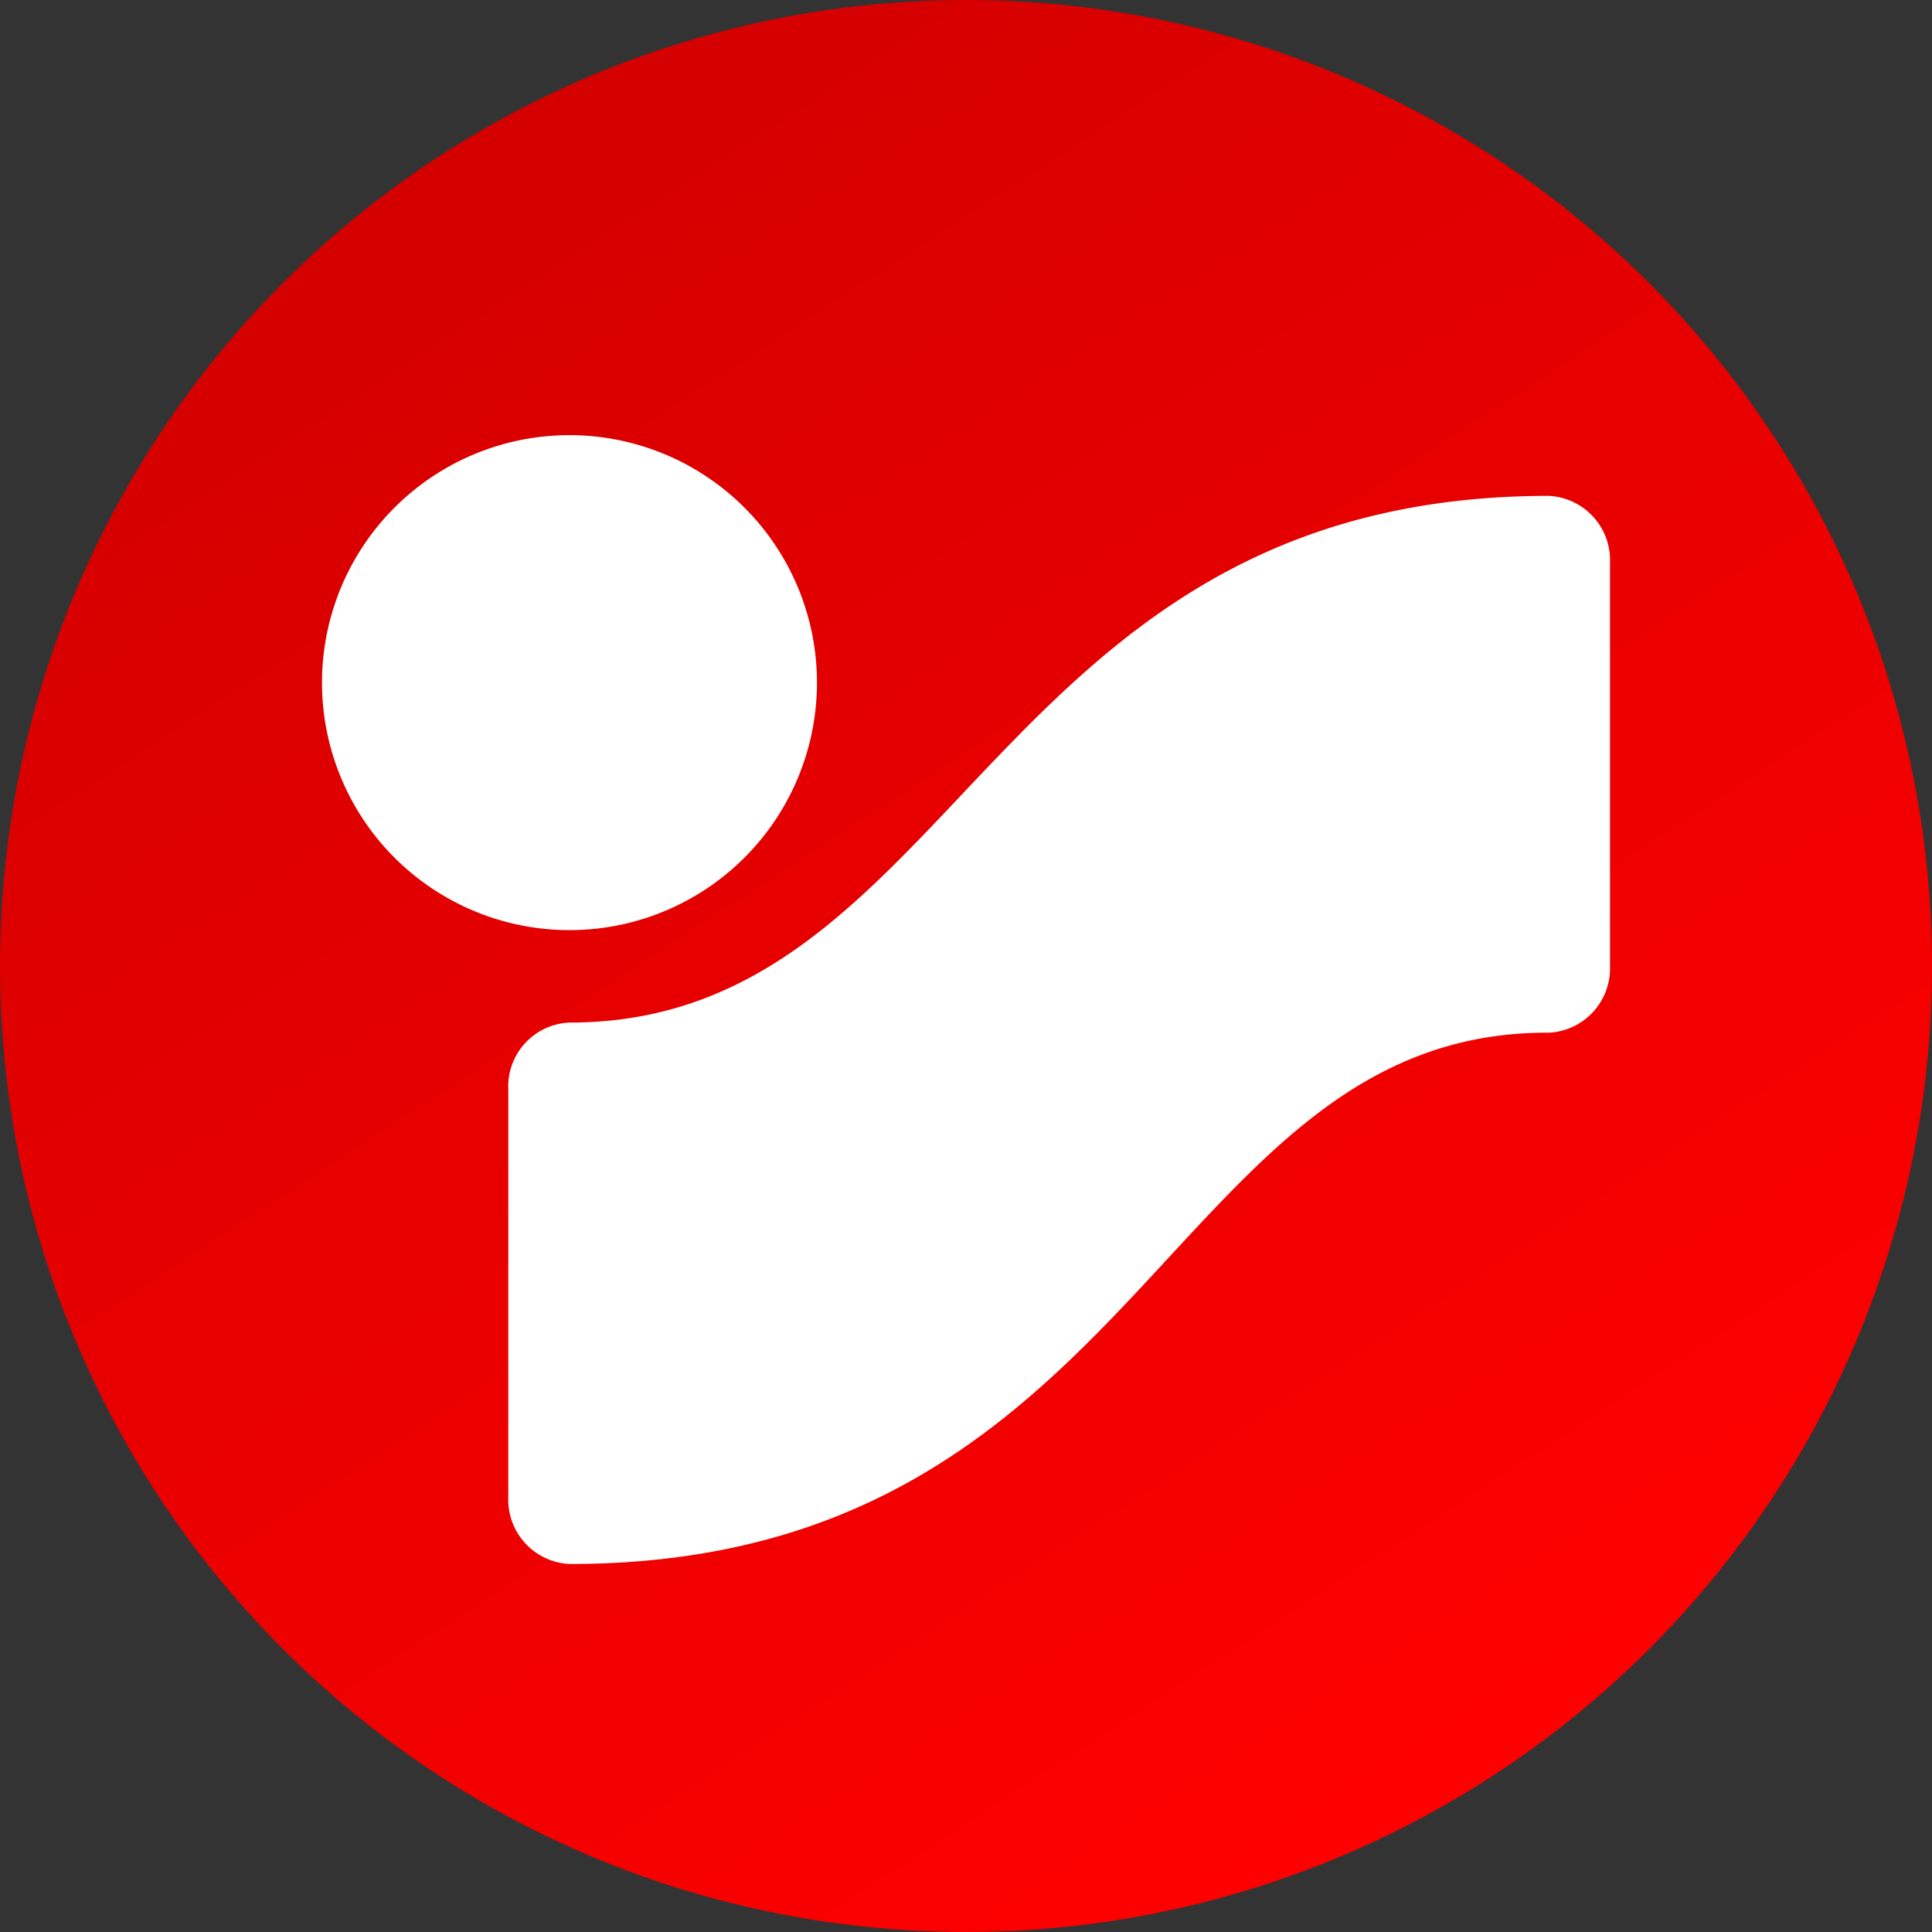
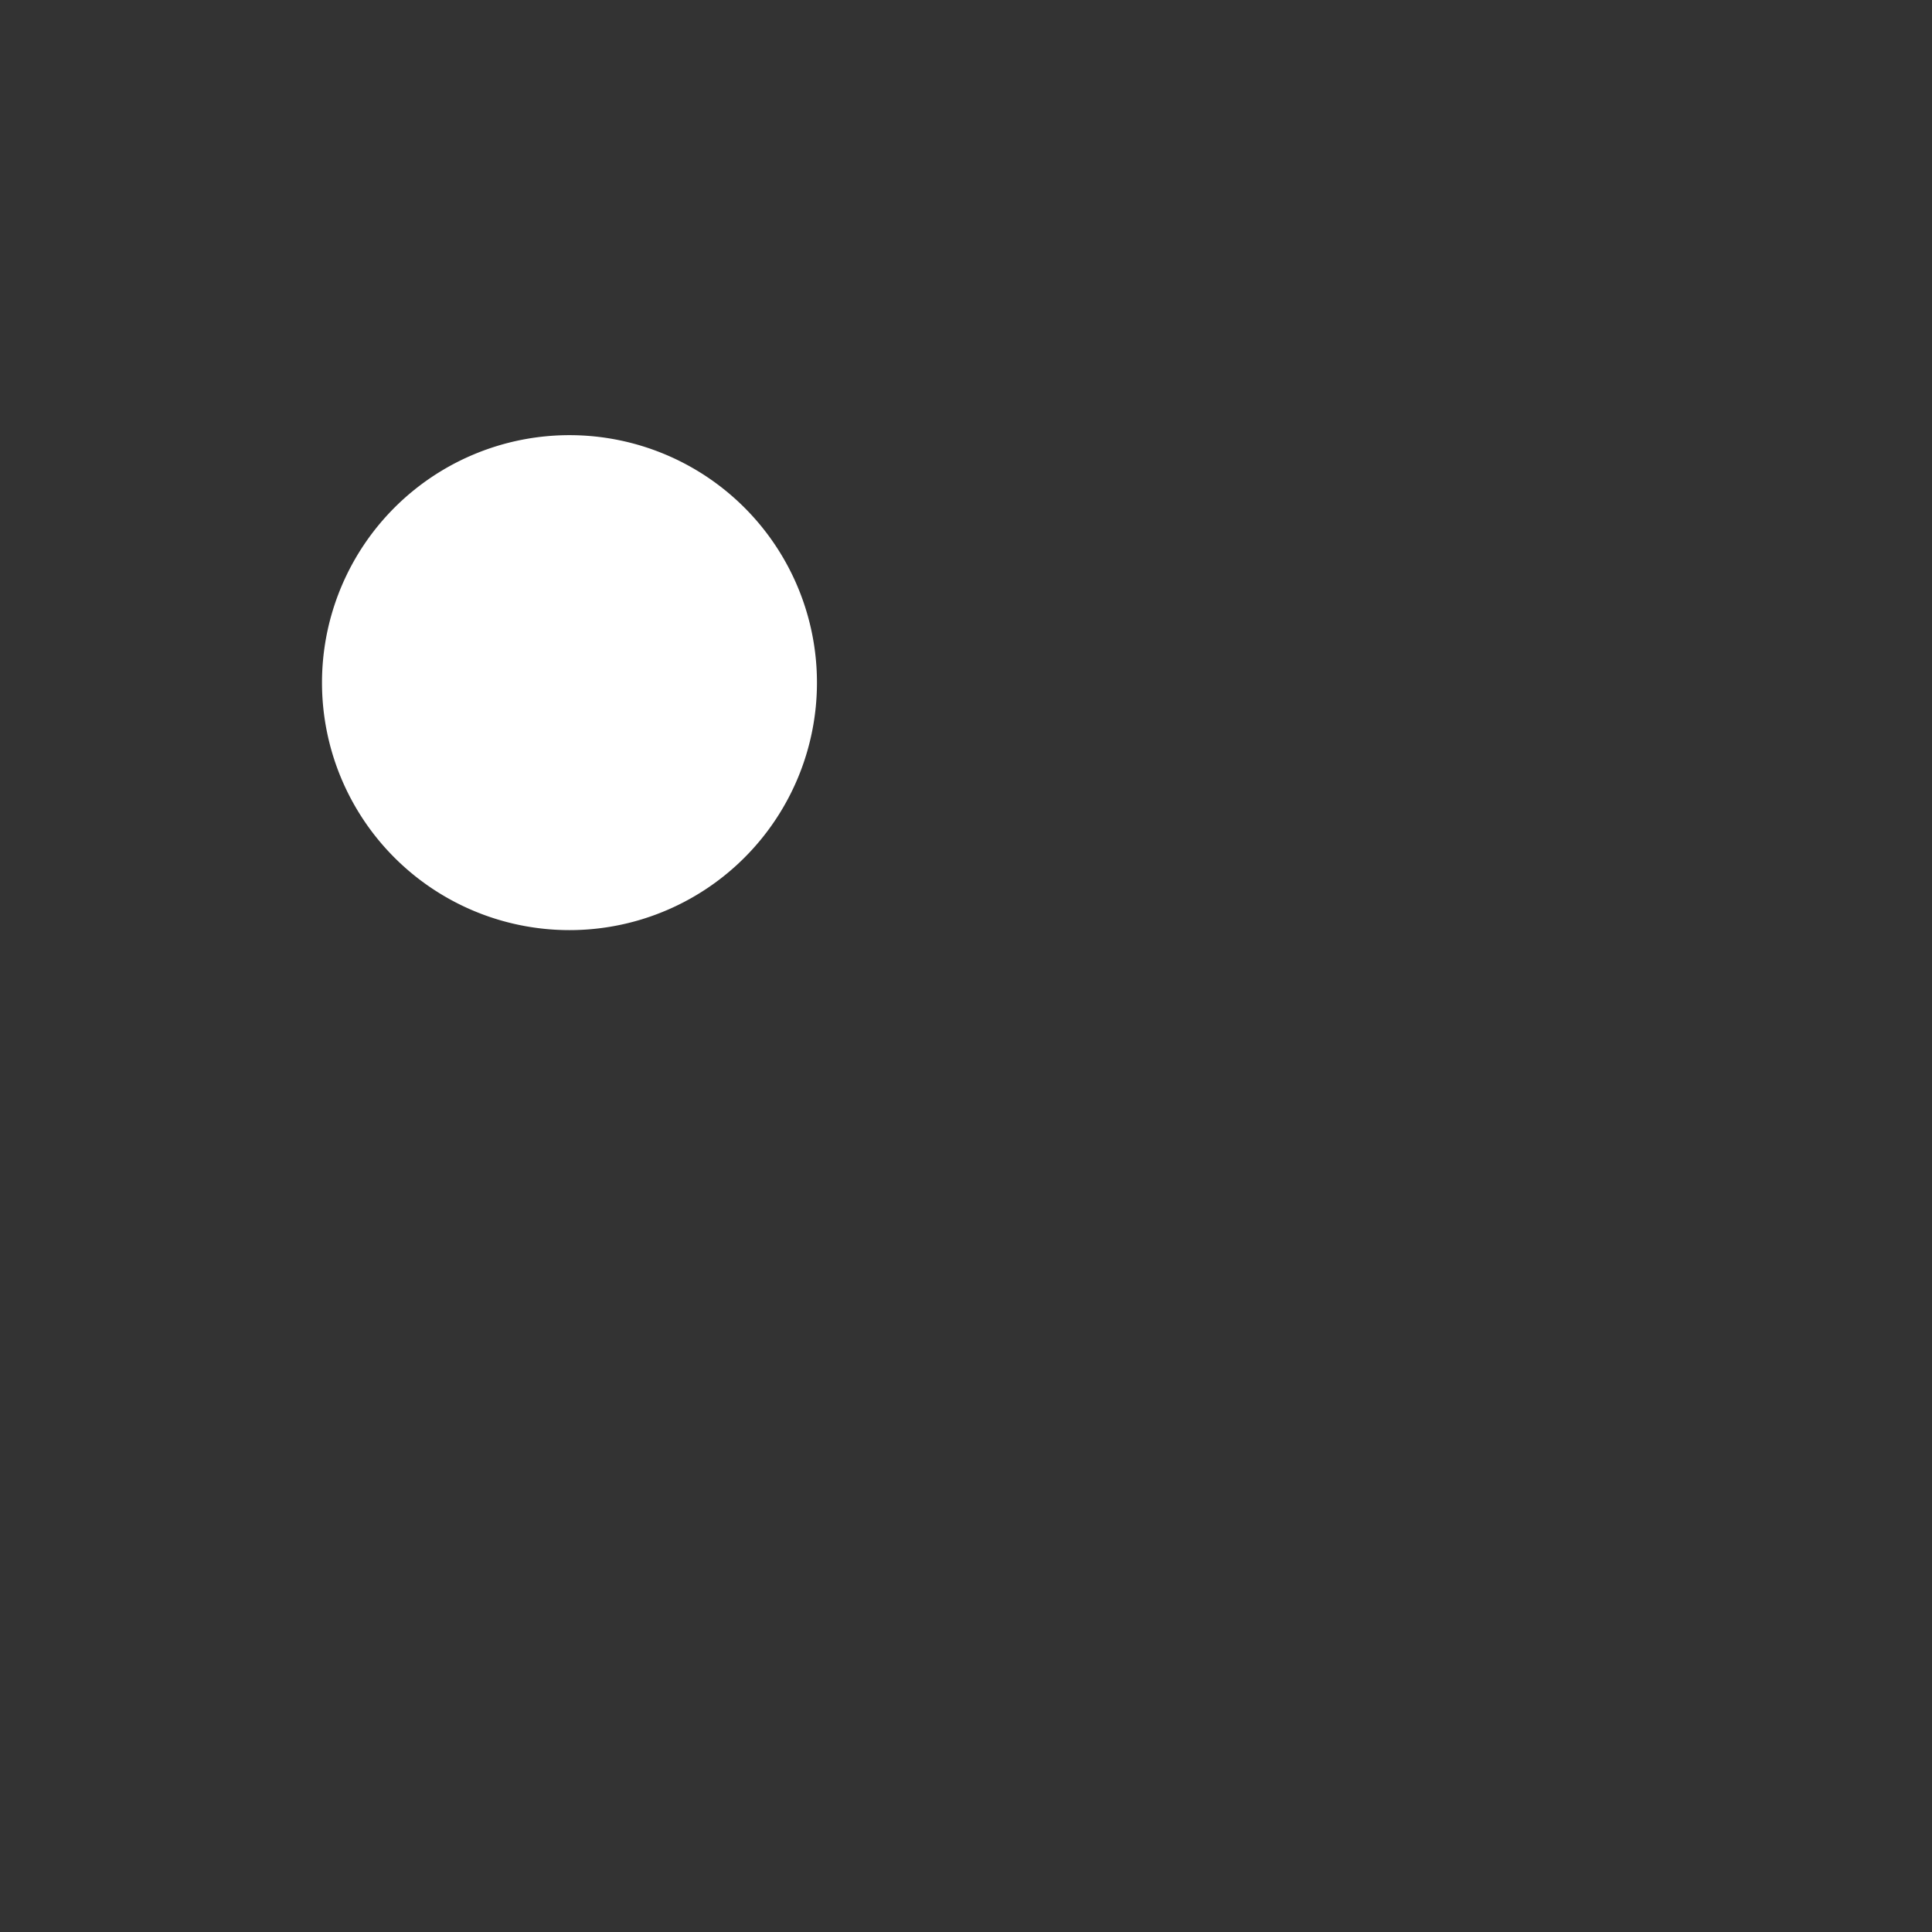
<svg xmlns="http://www.w3.org/2000/svg" viewBox="0 0 42 42">
  <rect x="0" y="0" width="42" height="42" fill="#333333" stroke="none" />
  <defs>
    <style>.cls-1{fill:url(#Gradient_bez_nazwy_6);}.cls-2{fill:#fff;}</style>
    <linearGradient id="Gradient_bez_nazwy_6" x1="9.56" y1="3.39" x2="32.44" y2="38.61" gradientUnits="userSpaceOnUse">
      <stop offset="0" stop-color="#d40000" />
      <stop offset="1" stop-color="red" />
    </linearGradient>
  </defs>
  <title>si-IP</title>
  <g id="Layer_2" data-name="Layer 2">
    <g id="Warstwa_1" data-name="Warstwa 1">
-       <circle id="Elipsa_1_kopia_2" data-name="Elipsa 1 kopia 2" class="cls-1" cx="21" cy="21" r="21" />
      <path class="cls-2" d="M7,14.85a5.38,5.38,0,1,1,5.38,5.37A5.38,5.38,0,0,1,7,14.85" />
-       <path class="cls-2" d="M12.38,34a1.4,1.4,0,0,1-1.33-1.45V23.69a1.39,1.39,0,0,1,1.33-1.46c8.46,0,9.13-11.45,21.29-11.45A1.4,1.4,0,0,1,35,12.24V21a1.4,1.4,0,0,1-1.33,1.45C25.38,22.41,24.86,34,12.38,34" />
    </g>
  </g>
</svg>